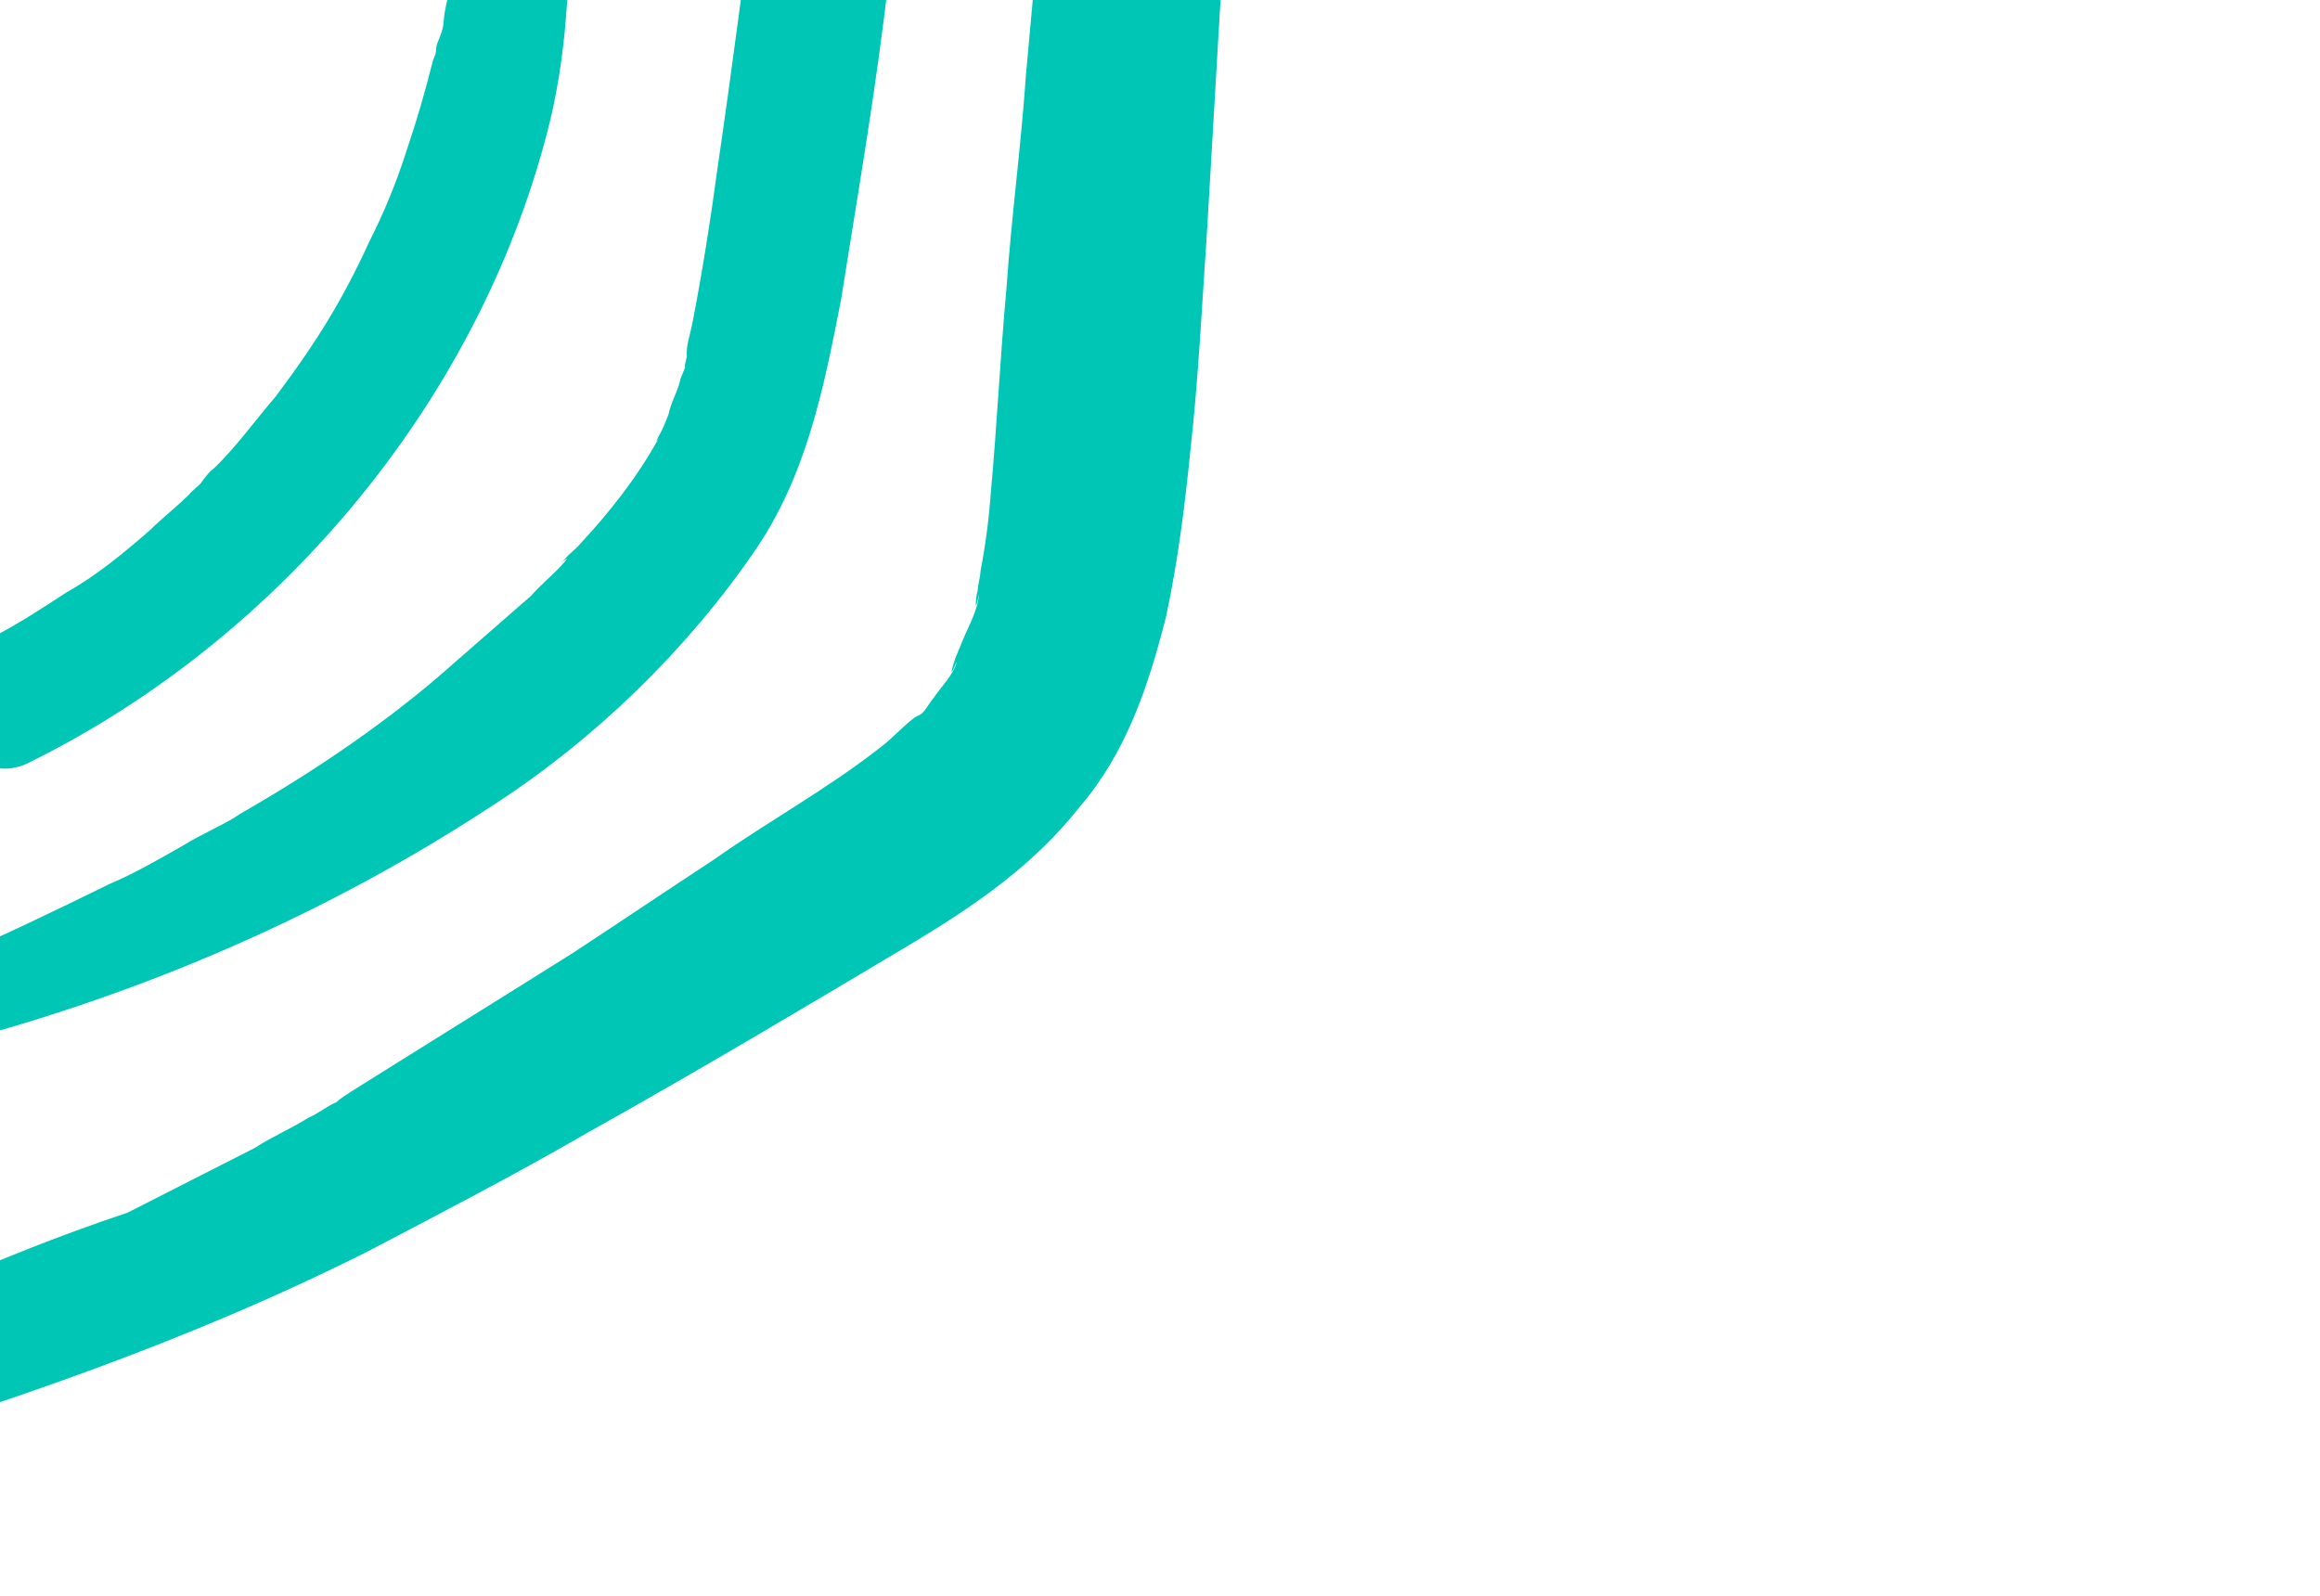
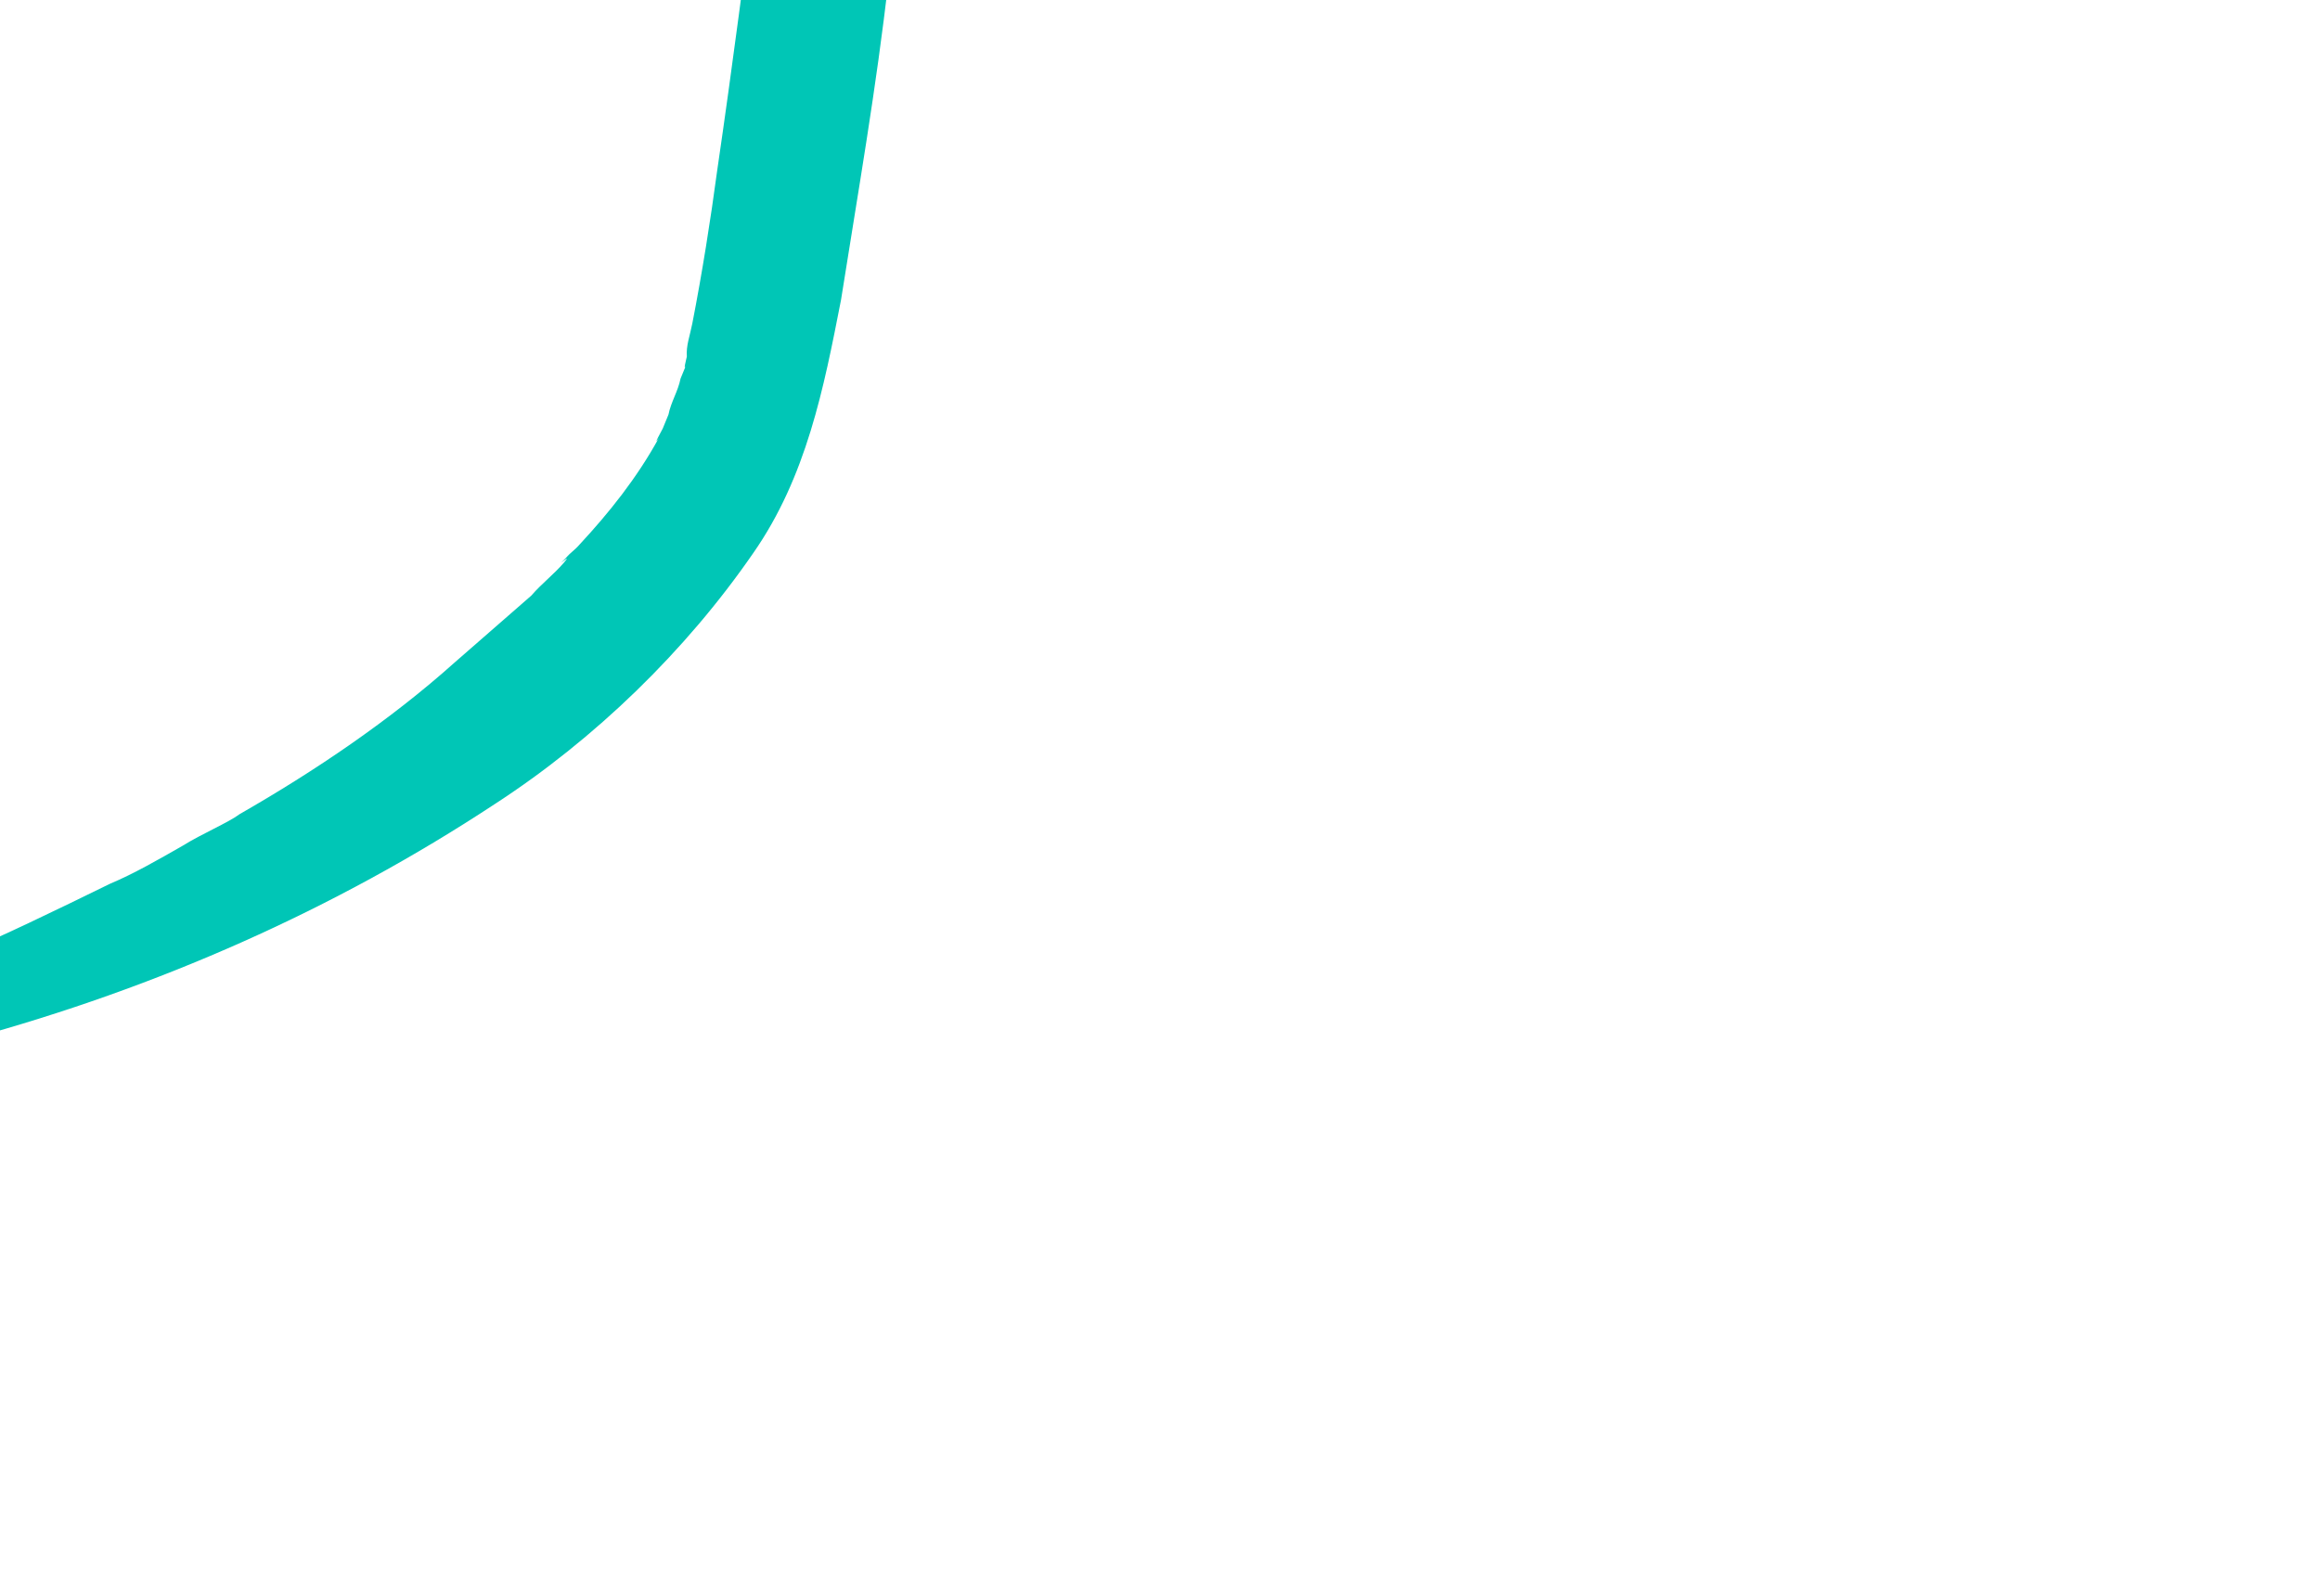
<svg xmlns="http://www.w3.org/2000/svg" width="189" height="130" viewBox="0 0 189 130" fill="none">
  <path d="M-2.438 84.639C12.826 80.463 27.196 74.142 40.292 65.52C48.471 60.212 55.868 53.027 61.364 45.061C65.699 38.841 67.106 31.64 68.513 24.44C69.898 15.674 71.394 7.176 72.399 -1.746C74.787 -19.433 76.528 -37.165 77.889 -55.053C78.446 -65.047 79.004 -75.042 79.293 -84.924C79.493 -89.731 79.582 -94.806 79.514 -99.501C79.424 -101.983 79.603 -104.577 79.513 -107.058C79.491 -108.623 79.468 -110.188 79.445 -111.753C79.423 -113.318 78.752 -114.927 78.193 -116.268C76.136 -120.447 70.795 -120.419 68.695 -116.392C67.957 -115.139 67.488 -113.998 67.399 -112.701C67.31 -111.404 67.332 -109.839 67.511 -108.655C67.489 -106.441 67.467 -104.228 67.557 -101.746C67.602 -98.616 67.513 -93.541 67.514 -89.762C67.314 -81.177 66.958 -72.211 66.49 -63.513C65.553 -46.118 64.125 -29.147 61.893 -11.84C60.777 -3.186 59.66 5.468 58.432 13.853C57.896 17.856 57.204 22.239 56.4 26.354C56.199 27.382 55.886 28.143 55.954 29.059C55.954 29.059 55.596 30.468 55.909 29.708C55.753 30.088 55.596 30.468 55.44 30.849C55.239 31.877 54.658 32.75 54.457 33.779C54.3 34.159 54.144 34.539 53.988 34.919C53.988 34.919 53.094 36.552 53.675 35.68C51.887 38.946 49.608 41.788 47.217 44.362C46.792 44.854 46.524 44.966 46.1 45.459C44.982 46.555 46.792 44.854 45.943 45.839C45.094 46.824 44.133 47.54 43.284 48.525C41.206 50.338 39.128 52.151 37.049 53.965C31.776 58.688 25.63 62.831 19.529 66.326C18.568 67.042 16.423 67.939 14.925 68.88C12.892 70.045 10.858 71.21 8.981 71.994C4.534 74.168 0.086 76.341 -4.205 78.135C-5.814 78.807 -6.864 80.821 -6.081 82.698C-6.215 84.643 -4.427 85.155 -2.438 84.639Z" fill="#00C6B6" />
-   <path d="M-16.29 119.398C-0.333 114.618 15.132 109.414 29.971 101.952C35.916 98.838 42.129 95.611 47.961 92.229C56.9 87.233 65.728 81.969 74.555 76.705C79.583 73.659 84.232 70.457 87.941 65.757C91.762 61.326 93.572 55.846 95.001 50.211C95.962 45.716 96.542 41.065 96.966 36.794C97.636 30.846 97.925 24.742 98.327 18.906C99.709 -4.973 101.092 -28.853 103.122 -52.688C104.171 -66.037 105.107 -79.654 106.156 -93.003C106.758 -99.867 107.204 -106.352 107.807 -113.216C108.03 -116.458 108.409 -120.081 108.632 -123.323C108.61 -124.888 108.744 -126.833 108.721 -128.398C108.743 -130.611 108.609 -132.445 108.094 -134.434C107.356 -136.959 105.702 -139.417 102.841 -139.481C100.249 -139.657 97.679 -138.268 96.472 -135.874C93.858 -130.058 93.792 -123.418 93.502 -117.314C93.101 -111.478 92.7 -105.642 92.186 -100.075C91.383 -88.403 90.424 -76.351 89.621 -64.68C87.859 -40.956 85.717 -17.389 83.574 6.179C83.173 12.015 82.391 17.694 81.99 23.53C81.477 29.098 81.232 34.553 80.718 40.121C80.585 42.066 80.294 44.392 79.892 46.449C79.848 47.098 79.691 47.478 79.647 48.126C79.49 48.507 79.357 50.452 79.759 48.394C79.669 49.691 78.932 50.944 78.463 52.085C78.306 52.465 77.994 53.226 77.837 53.606C77.681 53.986 77.167 55.775 77.949 53.874C77.748 54.903 76.631 56 76.05 56.872C75.625 57.364 75.312 58.125 74.776 58.349C76.273 57.408 74.776 58.349 74.508 58.461C73.547 59.178 72.698 60.163 71.737 60.879C67.469 64.237 62.597 66.903 58.217 69.994C54.261 72.592 50.574 75.078 46.618 77.675C40.629 81.438 34.372 85.313 28.383 89.076C30.416 87.911 27.846 89.3 27.422 89.793C26.617 90.129 25.924 90.733 25.12 91.07C23.622 92.01 22.013 92.683 20.784 93.511C17.41 95.237 13.767 97.074 10.393 98.799C-0.938 102.591 -10.369 107.162 -19.42 111.89C-24.404 114.288 -21.341 120.88 -16.29 119.398Z" fill="#00C6B6" />
-   <path d="M2.429 62.097C23.057 51.901 39.391 32.163 44.842 9.732C46.316 3.448 46.494 -2.924 46.291 -9.452C46.112 -14.416 37.91 -14.451 37.709 -9.644C37.531 -7.05 37.352 -4.457 36.794 -2.019C36.705 -0.722 36.236 0.419 36.146 1.715C36.102 2.364 35.945 2.744 35.633 3.505C35.476 3.885 35.588 4.153 35.432 4.533C35.588 4.153 35.432 4.533 35.275 4.914C34.56 7.731 34.047 9.521 33.064 12.451C32.237 15 31.299 17.282 30.092 19.675C27.947 24.351 25.892 27.729 22.45 32.316C20.752 34.285 19.166 36.523 17.355 38.224C17.087 38.336 16.082 39.701 16.506 39.209C16.082 39.701 15.814 39.813 15.389 40.306C14.272 41.403 13.311 42.119 12.194 43.216C10.115 45.029 7.769 46.955 5.467 48.231C2.741 50.001 1.511 50.829 -1.595 52.443C-4.165 53.832 -5.528 56.606 -4.41 59.287C-3.292 61.969 -0.141 63.486 2.429 62.097Z" fill="#00C6B6" />
</svg>